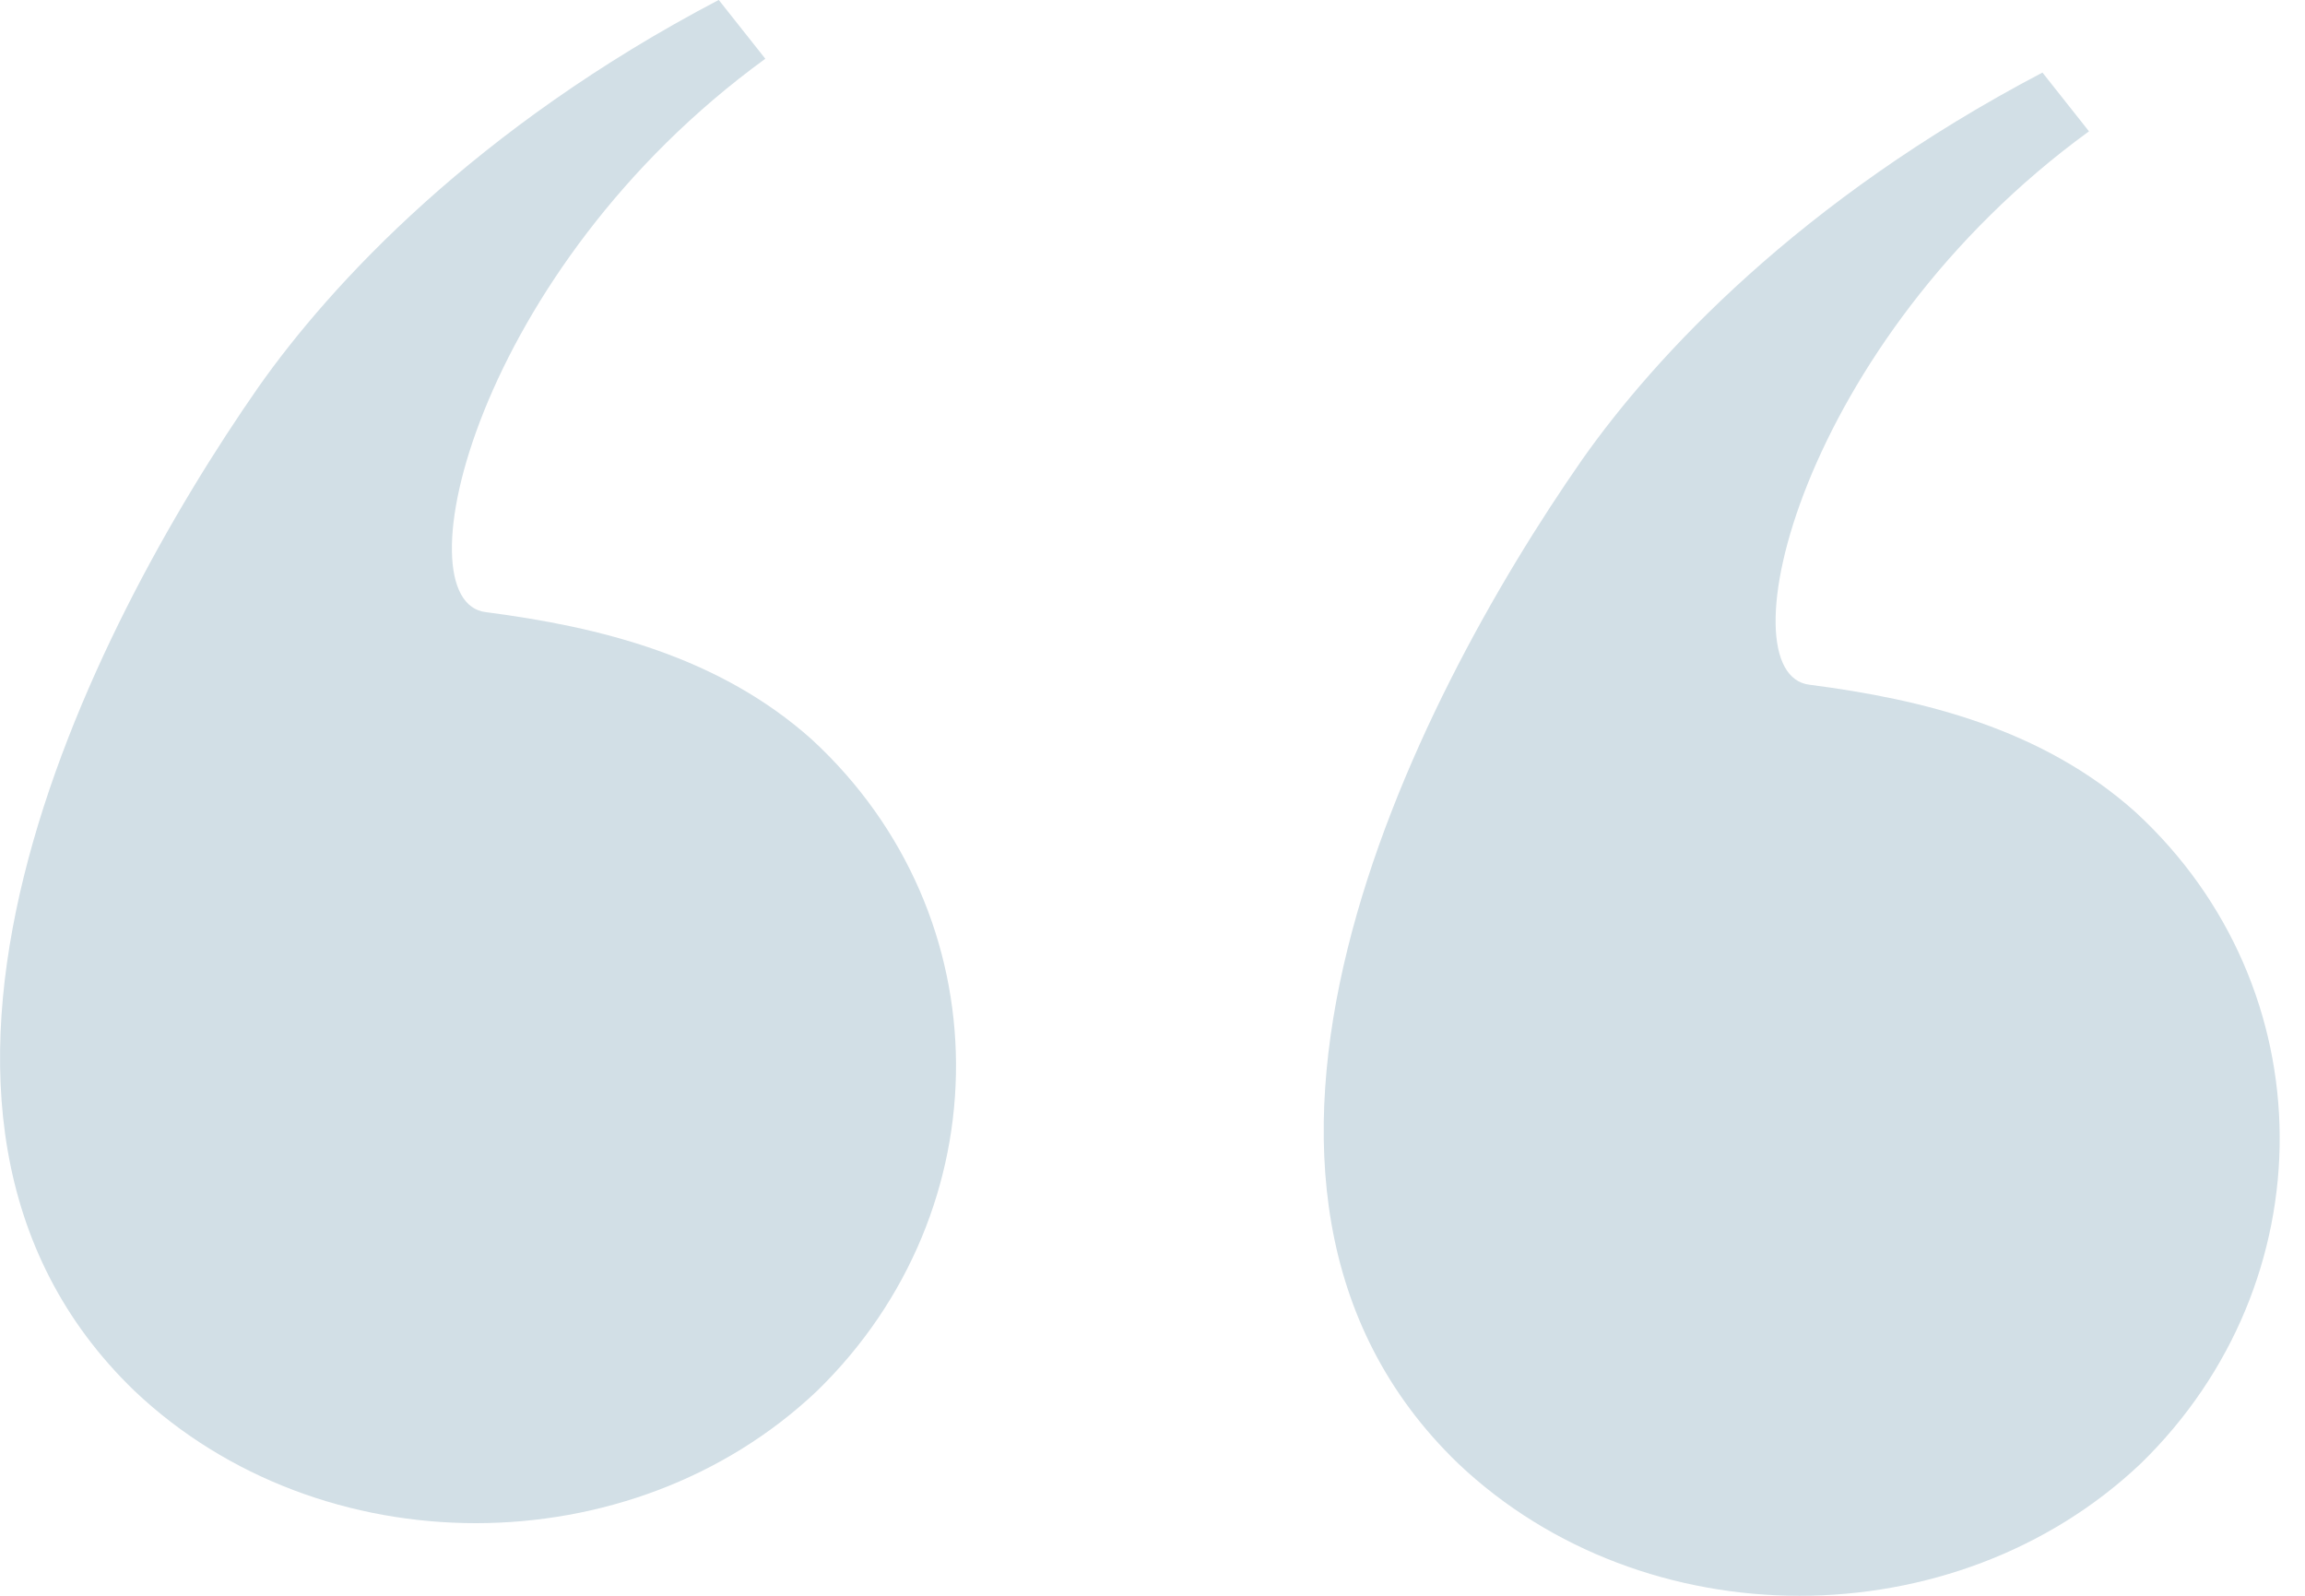
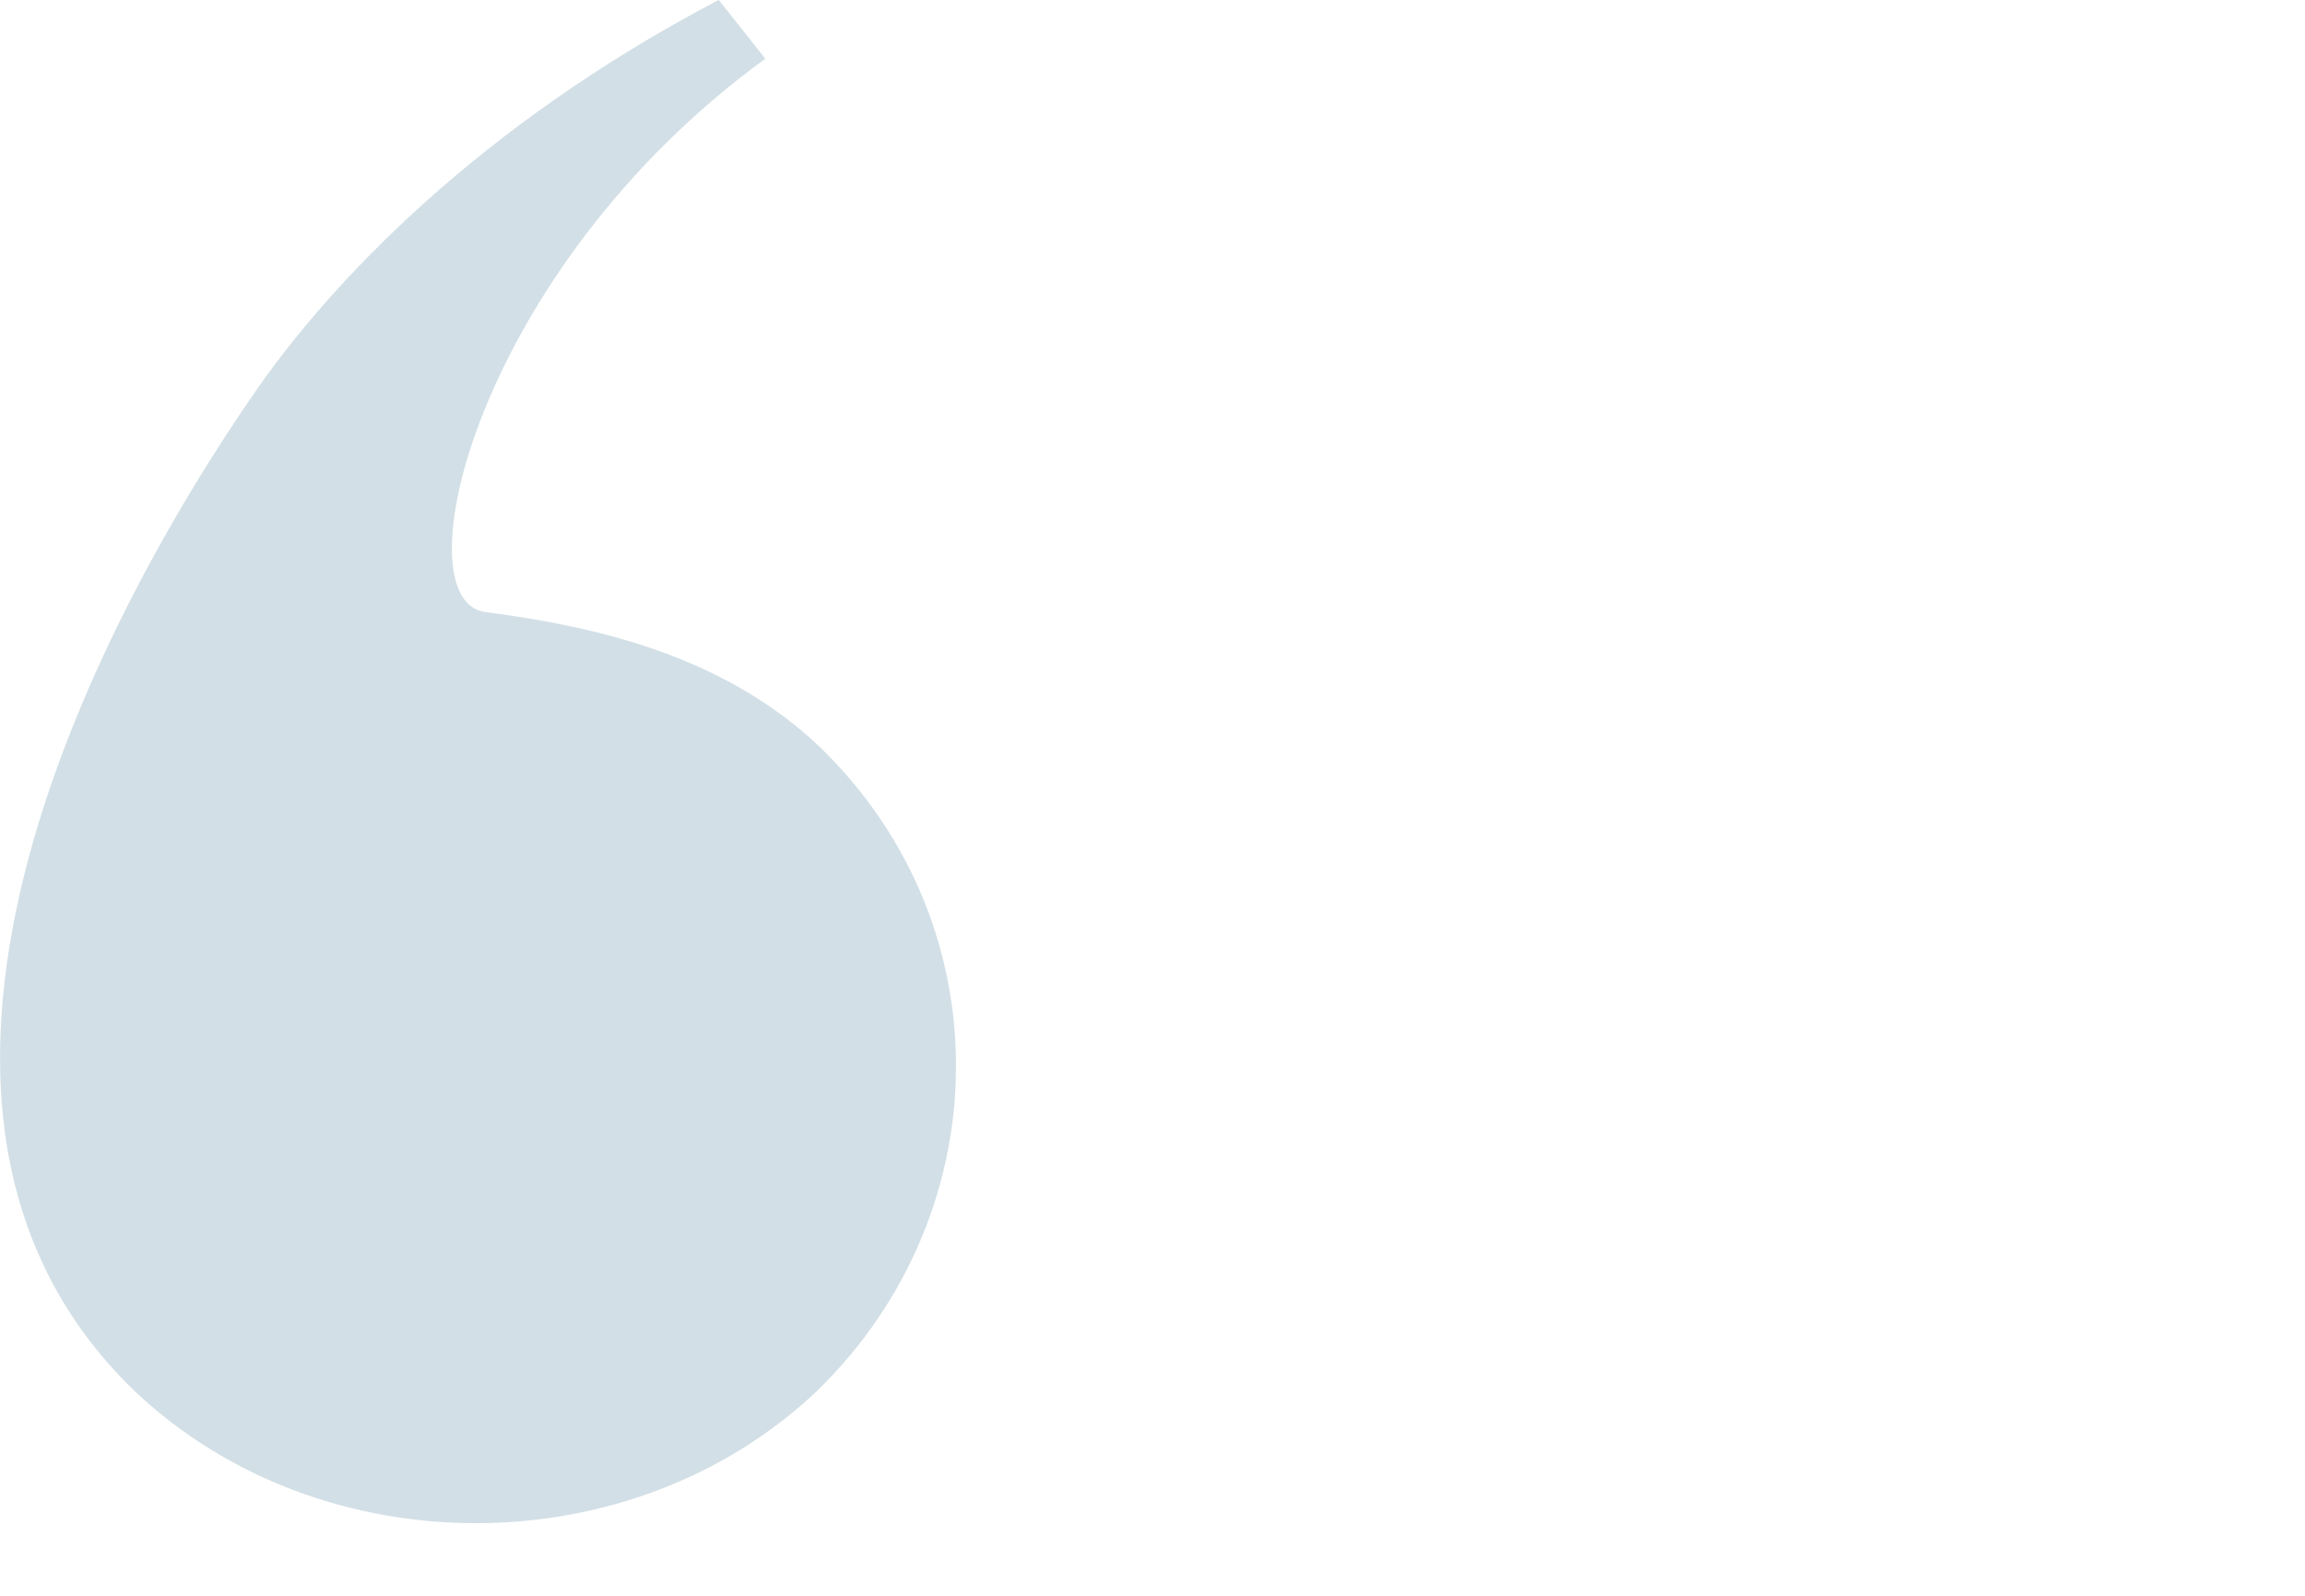
<svg xmlns="http://www.w3.org/2000/svg" width="39" height="27" viewBox="0 0 39 27" fill="none">
-   <path d="M34.558 1.228L35.345 2.222C30.446 5.786 29.134 11.421 30.621 11.586C32.546 11.835 34.558 12.332 36.133 13.741C39.37 16.724 39.37 21.696 36.221 24.763C33.071 27.746 27.822 27.746 24.672 24.762C19.772 20.039 23.884 11.918 26.771 7.775C27.996 6.034 30.446 3.382 34.558 1.228Z" fill="#D2DFE6" />
  <path d="M12.161 -0.001L12.949 0.994C8.049 4.557 6.737 10.192 8.225 10.358C10.149 10.607 12.162 11.104 13.736 12.512C16.974 15.496 16.974 20.468 13.824 23.534C10.675 26.517 5.425 26.517 2.276 23.534C-2.624 18.811 1.488 10.689 4.375 6.546C5.6 4.806 8.049 2.154 12.161 -0.001Z" fill="#D2DFE6" />
</svg>